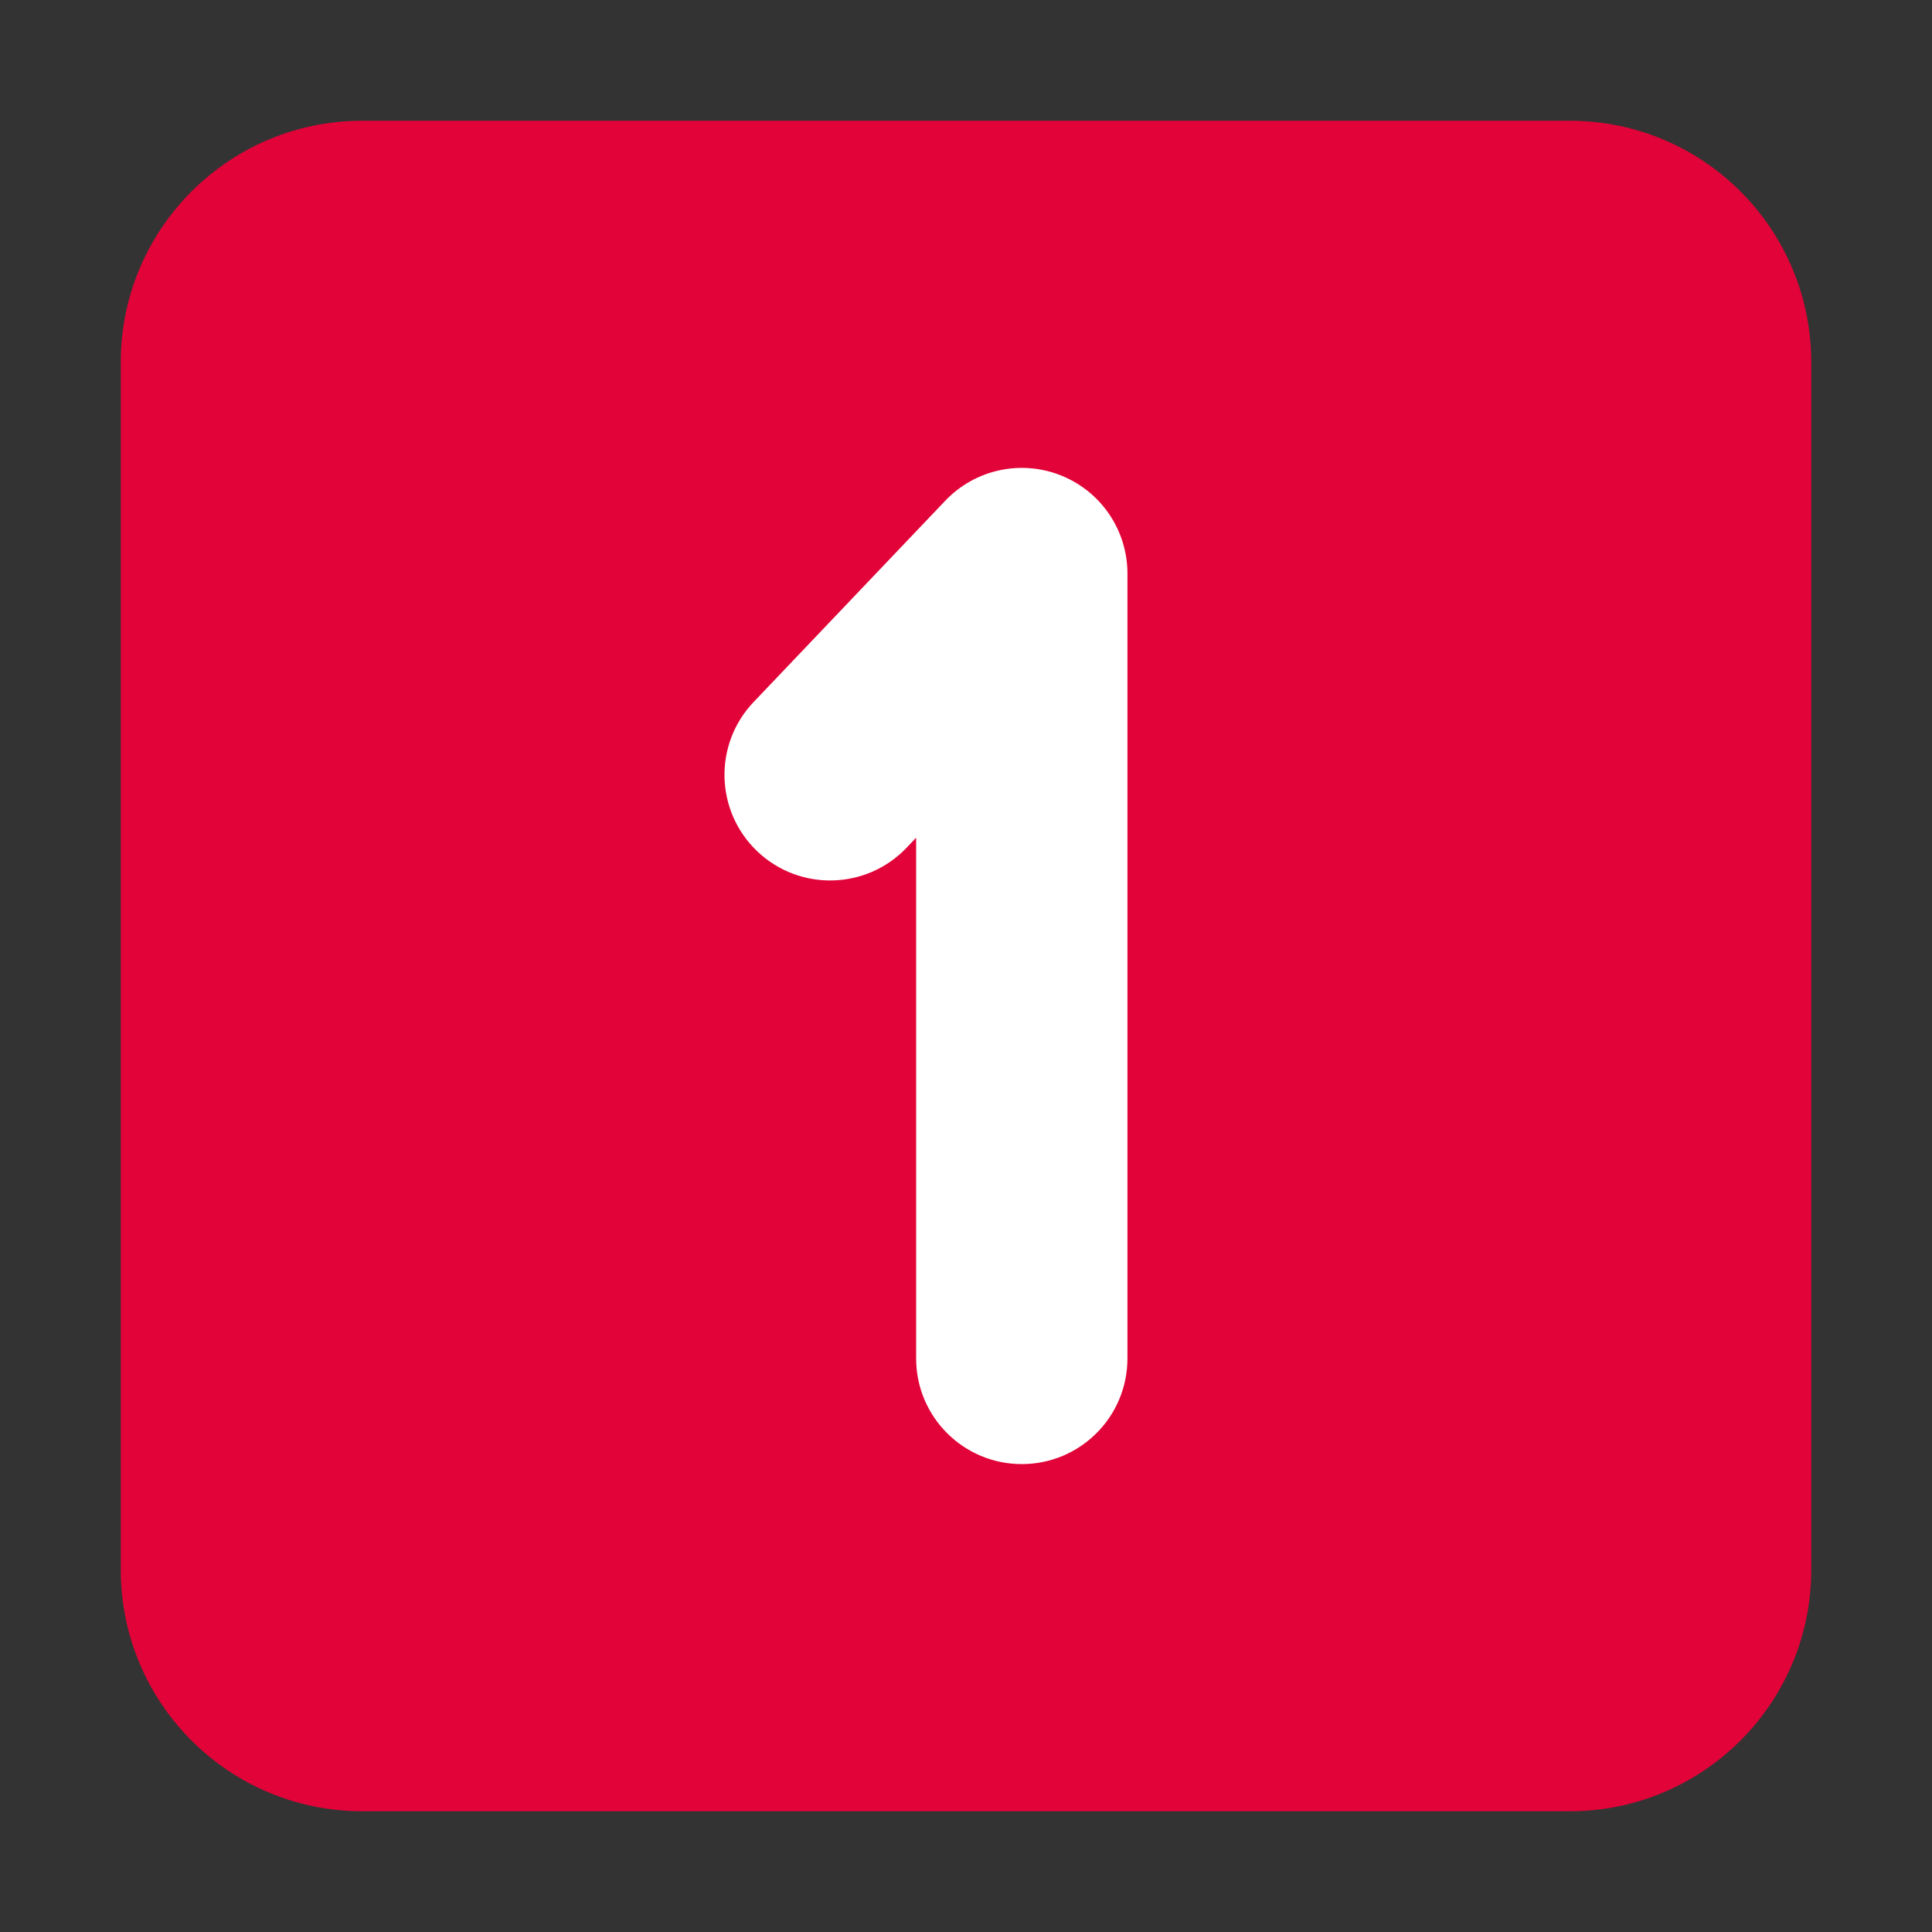
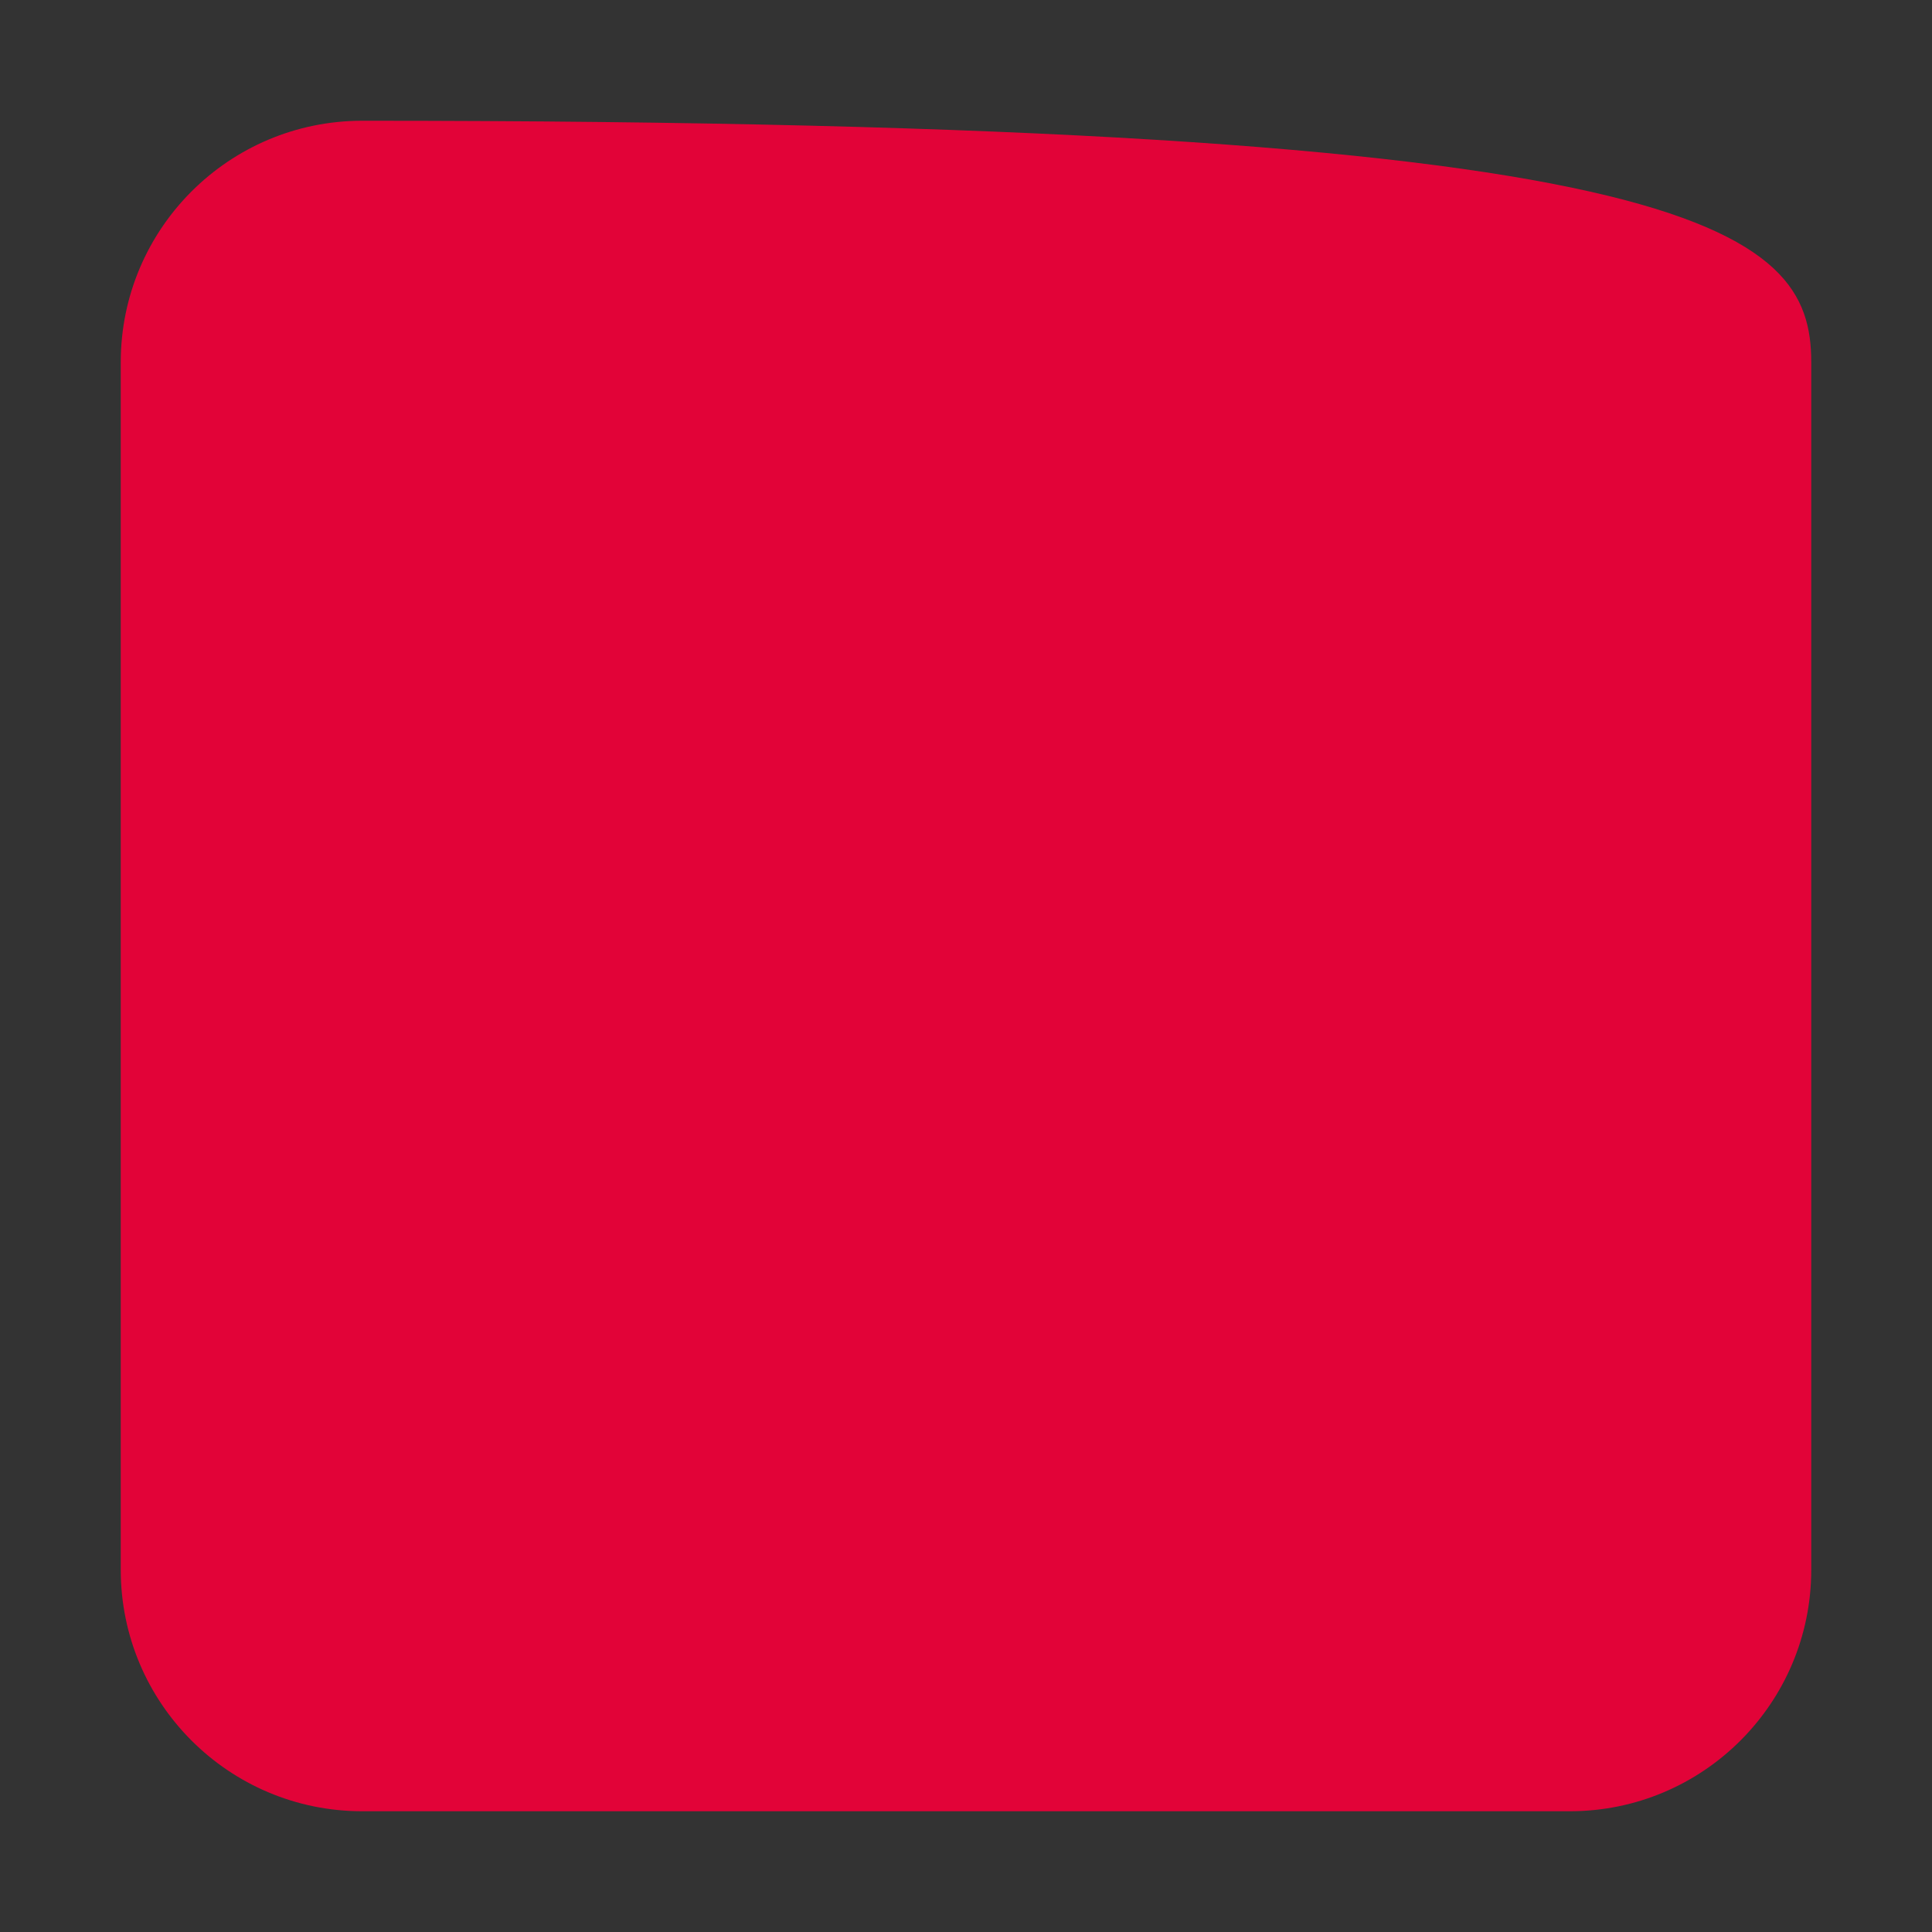
<svg xmlns="http://www.w3.org/2000/svg" viewBox="0 0 32.00 32.00" data-guides="{&quot;vertical&quot;:[],&quot;horizontal&quot;:[]}">
  <rect x="0" y="0" width="32.00" height="32.00" fill="#333333" stroke="none" />
  <defs />
-   <path fill="#e20338" stroke="none" fill-opacity="1" stroke-width="1" stroke-opacity="1" color="rgb(51, 51, 51)" id="tSvg158c465c289" title="Path 1" d="M2 6C2 3.791 3.791 2 6 2C12.667 2 19.333 2 26 2C28.209 2 30 3.791 30 6C30 12.667 30 19.333 30 26C30 28.209 28.209 30 26 30C19.333 30 12.667 30 6 30C3.791 30 2 28.209 2 26C2 19.333 2 12.667 2 6Z" />
-   <path fill="white" stroke="none" fill-opacity="1" stroke-width="1" stroke-opacity="1" color="rgb(51, 51, 51)" id="tSvg6228cb3641" title="Path 2" d="M17.574 7.875C18.239 8.141 18.674 8.784 18.674 9.5C18.674 13.833 18.674 18.167 18.674 22.5C18.674 23.467 17.891 24.25 16.924 24.25C15.958 24.25 15.174 23.467 15.174 22.5C15.174 19.625 15.174 16.75 15.174 13.875C15.122 13.93 15.07 13.985 15.017 14.04C14.351 14.74 13.243 14.767 12.543 14.101C11.843 13.434 11.816 12.326 12.483 11.627C13.541 10.515 14.599 9.404 15.657 8.293C16.15 7.775 16.91 7.609 17.574 7.875Z" />
+   <path fill="#e20338" stroke="none" fill-opacity="1" stroke-width="1" stroke-opacity="1" color="rgb(51, 51, 51)" id="tSvg158c465c289" title="Path 1" d="M2 6C2 3.791 3.791 2 6 2C28.209 2 30 3.791 30 6C30 12.667 30 19.333 30 26C30 28.209 28.209 30 26 30C19.333 30 12.667 30 6 30C3.791 30 2 28.209 2 26C2 19.333 2 12.667 2 6Z" />
</svg>